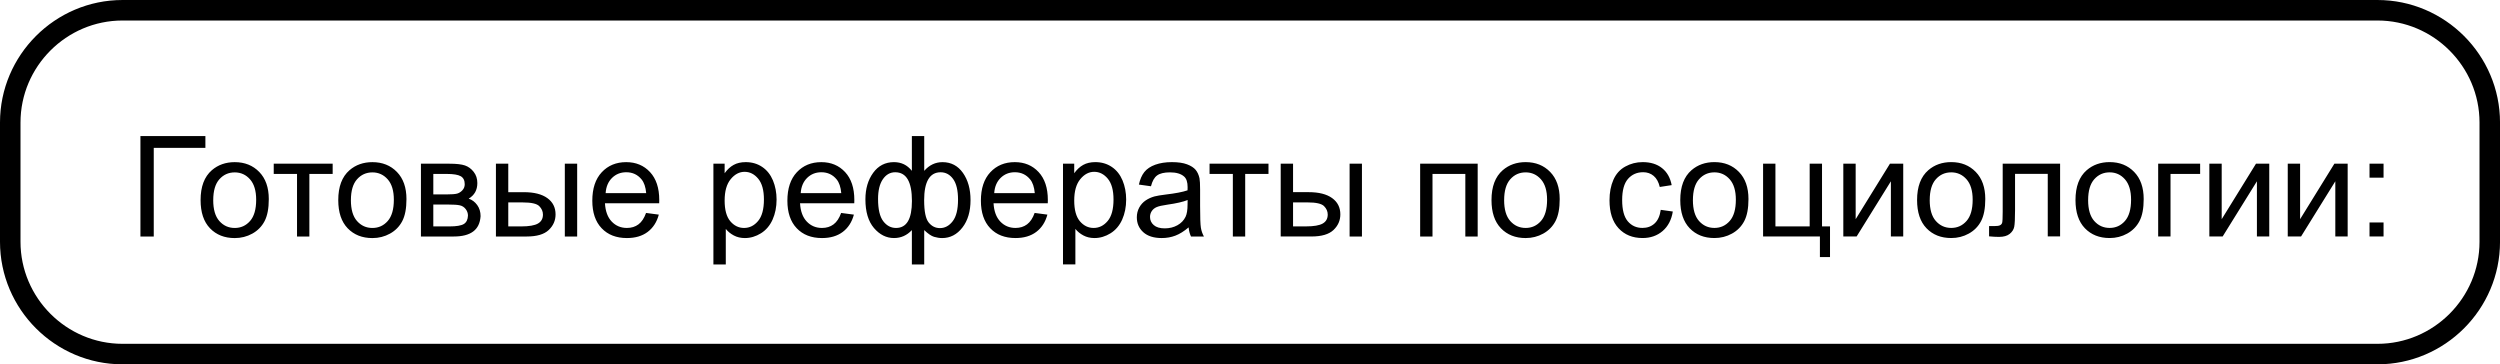
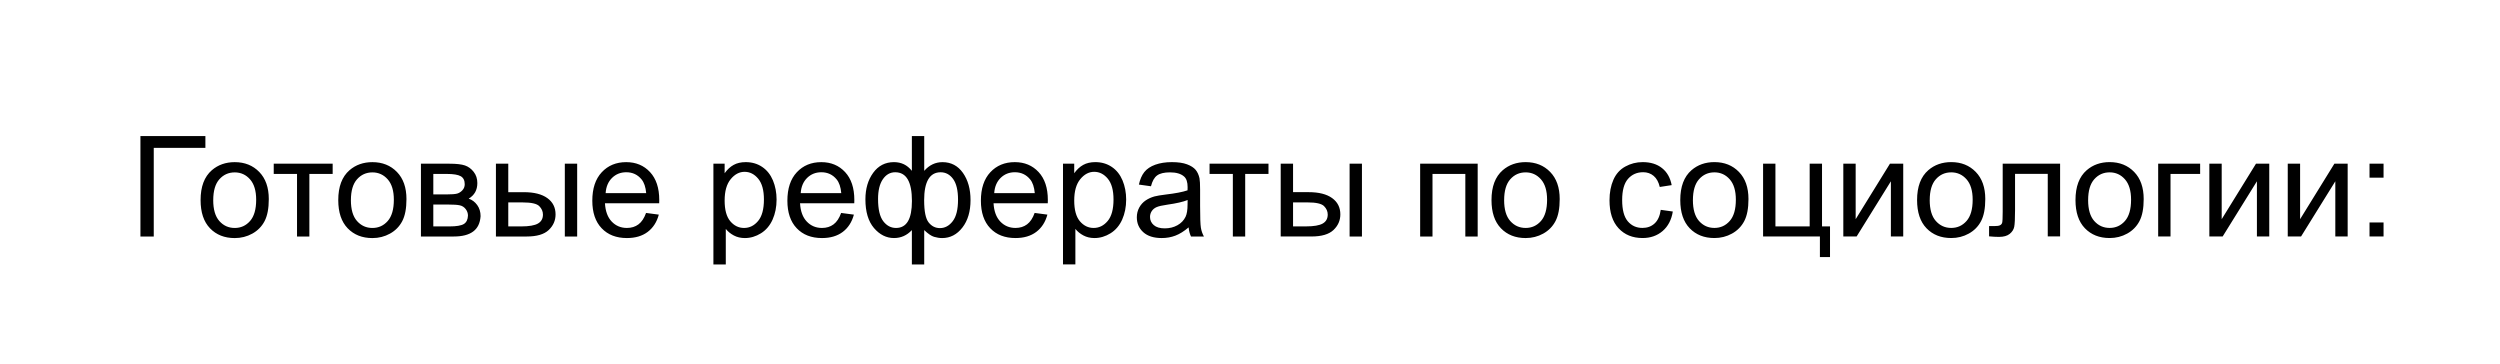
<svg xmlns="http://www.w3.org/2000/svg" xml:space="preserve" width="86.06mm" height="12.541mm" version="1.1" style="shape-rendering:geometricPrecision; text-rendering:geometricPrecision; image-rendering:optimizeQuality; fill-rule:evenodd; clip-rule:evenodd" viewBox="0 0 151428 22066">
  <defs>
    <style type="text/css">
   
    .str0 {stroke:black;stroke-width:1242;stroke-miterlimit:22.926}
    .fil1 {fill:none}
    .fil0 {fill:black;fill-rule:nonzero}
   
  </style>
  </defs>
  <g id="Слой_x0020_1">
    <path class="fil0" d="M8506 8241l3935 0 0 714 -3128 0 0 5372 -807 0 0 -6086zm3644 3880c0,-815 227,-1418 681,-1811 378,-326 841,-489 1387,-489 605,0 1101,198 1486,595 384,395 577,943 577,1642 0,567 -85,1012 -255,1336 -170,324 -418,577 -744,757 -324,180 -680,269 -1064,269 -618,0 -1116,-197 -1497,-592 -381,-395 -571,-965 -571,-1707zm765 1c0,564 123,986 370,1265 248,280 558,421 934,421 371,0 680,-140 928,-422 247,-282 370,-711 370,-1288 0,-544 -125,-956 -372,-1235 -248,-280 -557,-421 -925,-421 -375,0 -686,139 -934,418 -247,279 -370,700 -370,1262zm3665 -2207l3570 0 0 621 -1411 0 0 3791 -748 0 0 -3791 -1411 0 0 -621zm3909 2206c0,-815 227,-1418 681,-1811 378,-326 841,-489 1387,-489 605,0 1101,198 1486,595 384,395 577,943 577,1642 0,567 -85,1012 -255,1336 -170,324 -418,577 -744,757 -324,180 -680,269 -1064,269 -618,0 -1116,-197 -1497,-592 -381,-395 -571,-965 -571,-1707zm765 1c0,564 123,986 370,1265 248,280 558,421 934,421 371,0 680,-140 928,-422 247,-282 370,-711 370,-1288 0,-544 -125,-956 -372,-1235 -248,-280 -557,-421 -925,-421 -375,0 -686,139 -934,418 -247,279 -370,700 -370,1262zm4243 -2207l1721 0c422,0 737,35 943,106 206,71 383,200 530,388 149,190 222,415 222,678 0,211 -44,395 -130,551 -88,157 -218,289 -394,394 207,70 378,198 516,388 136,188 204,414 204,673 -27,418 -177,728 -448,929 -271,203 -664,303 -1180,303l-1985 0 0 -4411zm748 1861l793 0c316,0 534,-17 652,-50 119,-34 225,-100 319,-203 93,-100 140,-222 140,-364 0,-234 -82,-395 -245,-487 -164,-92 -445,-137 -841,-137l-817 0 0 1241zm0 1938l982 0c422,0 713,-50 870,-147 157,-99 239,-268 248,-510 0,-140 -45,-272 -136,-392 -92,-120 -211,-197 -357,-228 -146,-33 -381,-48 -704,-48l-902 0 0 1326zm7967 -3799l748 0 0 4411 -748 0 0 -4411zm-4173 0l748 0 0 1725 943 0c616,0 1089,119 1422,358 333,239 499,570 499,990 0,368 -139,683 -416,945 -278,262 -721,392 -1332,392l-1864 0 0 -4411zm748 3799l785 0c472,0 810,-58 1012,-174 203,-116 303,-298 303,-544 0,-191 -75,-361 -224,-511 -150,-149 -480,-224 -992,-224l-884 0 0 1453zm8345 -816l773 102c-120,449 -346,799 -674,1047 -329,248 -748,372 -1259,372 -643,0 -1153,-198 -1530,-595 -377,-395 -565,-952 -565,-1667 0,-740 190,-1315 571,-1723 381,-409 875,-613 1483,-613 588,0 1068,200 1441,601 373,401 560,965 560,1691 0,44 -1,111 -4,198l-3285 0c28,483 164,854 411,1111 245,257 553,385 919,385 273,0 507,-72 700,-217 194,-145 347,-375 460,-693zm-2448 -1199l2457 0c-33,-371 -128,-649 -282,-834 -237,-288 -545,-432 -924,-432 -343,0 -630,115 -864,344 -232,230 -361,537 -387,922zm6528 4318l0 -6103 680 0 0 579c160,-224 341,-392 544,-504 201,-112 446,-169 734,-169 377,0 708,96 996,290 288,193 504,466 652,817 146,353 220,738 220,1159 0,449 -81,854 -242,1216 -162,360 -397,636 -705,829 -307,191 -632,288 -972,288 -249,0 -473,-52 -670,-157 -198,-105 -360,-237 -487,-397l0 2152 -748 0zm680 -3870c0,565 115,983 343,1254 229,270 507,406 833,406 332,0 615,-140 850,-421 236,-280 354,-714 354,-1302 0,-561 -115,-980 -346,-1259 -231,-279 -506,-418 -826,-418 -317,0 -598,149 -841,445 -245,298 -367,728 -367,1295zm7056 751l773 102c-120,449 -346,799 -674,1047 -329,248 -748,372 -1259,372 -643,0 -1153,-198 -1530,-595 -377,-395 -565,-952 -565,-1667 0,-740 190,-1315 571,-1723 381,-409 875,-613 1483,-613 588,0 1068,200 1441,601 373,401 560,965 560,1691 0,44 -1,111 -4,198l-3285 0c28,483 164,854 411,1111 245,257 553,385 919,385 273,0 507,-72 700,-217 194,-145 347,-375 460,-693zm-2448 -1199l2457 0c-33,-371 -128,-649 -282,-834 -237,-288 -545,-432 -924,-432 -343,0 -630,115 -864,344 -232,230 -361,537 -387,922zm6733 -3459l748 0 0 2108c154,-177 324,-309 510,-397 184,-87 384,-130 596,-130 521,0 935,218 1241,653 305,435 458,982 458,1642 0,689 -164,1244 -493,1667 -329,424 -738,636 -1227,636 -160,0 -323,-26 -489,-75 -166,-50 -364,-186 -596,-407l0 2080 -748 0 0 -2080c-149,160 -315,280 -496,361 -181,81 -377,120 -588,120 -462,0 -866,-203 -1211,-606 -346,-405 -519,-985 -519,-1738 0,-639 156,-1173 469,-1605 313,-432 733,-649 1261,-649 222,0 422,44 602,130 180,88 340,219 482,397l0 -2108zm744 3898c0,663 91,1108 273,1336 181,228 409,342 683,342 303,0 562,-140 776,-421 214,-279 320,-715 320,-1306 0,-557 -99,-973 -296,-1246 -197,-273 -451,-409 -759,-409 -332,0 -579,142 -747,426 -167,285 -251,711 -251,1279zm-2792 -85c0,622 105,1070 313,1343 208,273 466,411 775,411 323,0 565,-136 725,-408 159,-272 239,-681 239,-1225 0,-581 -84,-1016 -252,-1306 -169,-291 -422,-435 -762,-435 -306,0 -555,142 -749,425 -193,283 -289,681 -289,1196zm9484 844l773 102c-120,449 -346,799 -674,1047 -329,248 -748,372 -1259,372 -643,0 -1153,-198 -1530,-595 -377,-395 -565,-952 -565,-1667 0,-740 190,-1315 571,-1723 381,-409 875,-613 1483,-613 588,0 1068,200 1441,601 373,401 560,965 560,1691 0,44 -1,111 -4,198l-3285 0c28,483 164,854 411,1111 245,257 553,385 919,385 273,0 507,-72 700,-217 194,-145 347,-375 460,-693zm-2448 -1199l2457 0c-33,-371 -128,-649 -282,-834 -237,-288 -545,-432 -924,-432 -343,0 -630,115 -864,344 -232,230 -361,537 -387,922zm4166 4318l0 -6103 680 0 0 579c160,-224 341,-392 544,-504 201,-112 446,-169 734,-169 377,0 708,96 996,290 288,193 504,466 652,817 146,353 220,738 220,1159 0,449 -81,854 -242,1216 -162,360 -397,636 -705,829 -307,191 -632,288 -972,288 -249,0 -473,-52 -670,-157 -198,-105 -360,-237 -487,-397l0 2152 -748 0zm680 -3870c0,565 115,983 343,1254 229,270 507,406 833,406 332,0 615,-140 850,-421 236,-280 354,-714 354,-1302 0,-561 -115,-980 -346,-1259 -231,-279 -506,-418 -826,-418 -317,0 -598,149 -841,445 -245,298 -367,728 -367,1295zm6929 1626c-278,237 -545,402 -802,500 -256,98 -531,146 -826,146 -484,0 -857,-118 -1118,-354 -261,-235 -391,-537 -391,-904 0,-215 50,-412 147,-591 99,-179 228,-320 387,-428 160,-108 339,-190 538,-245 147,-38 370,-75 666,-112 603,-71 1050,-157 1334,-257 3,-102 4,-167 4,-194 0,-303 -71,-517 -213,-642 -191,-169 -476,-252 -853,-252 -353,0 -613,62 -781,186 -169,123 -292,341 -372,656l-731 -102c67,-313 176,-567 329,-759 153,-192 374,-340 663,-445 288,-103 623,-156 1003,-156 377,0 684,44 921,133 235,89 409,200 520,334 111,134 188,305 234,510 24,128 37,357 37,687l0 992c0,693 16,1131 47,1316 30,186 92,363 183,533l-782 0c-75,-157 -123,-341 -144,-553zm-59 -1658c-272,111 -680,204 -1224,281 -309,44 -527,93 -655,149 -127,55 -225,136 -295,241 -70,106 -105,224 -105,354 0,197 75,363 227,494 151,132 372,198 663,198 288,0 544,-62 769,-188 224,-125 390,-296 494,-513 81,-169 121,-416 121,-744l4 -272zm1327 -2201l3570 0 0 621 -1411 0 0 3791 -748 0 0 -3791 -1411 0 0 -621zm8483 0l748 0 0 4411 -748 0 0 -4411zm-4173 0l748 0 0 1725 943 0c616,0 1089,119 1422,358 333,239 499,570 499,990 0,368 -139,683 -416,945 -278,262 -721,392 -1332,392l-1864 0 0 -4411zm748 3799l785 0c472,0 810,-58 1012,-174 203,-116 303,-298 303,-544 0,-191 -75,-361 -224,-511 -150,-149 -480,-224 -992,-224l-884 0 0 1453zm7698 -3799l3485 0 0 4411 -748 0 0 -3791 -1989 0 0 3791 -748 0 0 -4411zm4322 2206c0,-815 227,-1418 681,-1811 378,-326 841,-489 1387,-489 605,0 1101,198 1486,595 384,395 577,943 577,1642 0,567 -85,1012 -255,1336 -170,324 -418,577 -744,757 -324,180 -680,269 -1064,269 -618,0 -1116,-197 -1497,-592 -381,-395 -571,-965 -571,-1707zm765 1c0,564 123,986 370,1265 248,280 558,421 934,421 371,0 680,-140 928,-422 247,-282 370,-711 370,-1288 0,-544 -125,-956 -372,-1235 -248,-280 -557,-421 -925,-421 -375,0 -686,139 -934,418 -247,279 -370,700 -370,1262zm9486 589l731 102c-81,503 -285,895 -615,1180 -330,285 -737,426 -1217,426 -602,0 -1087,-197 -1452,-591 -367,-394 -550,-958 -550,-1691 0,-476 79,-891 237,-1248 157,-356 397,-623 720,-800 321,-178 671,-268 1051,-268 477,0 870,120 1173,363 305,242 500,586 585,1031l-722 111c-70,-296 -191,-519 -368,-669 -176,-149 -388,-224 -637,-224 -377,0 -683,135 -920,404 -235,271 -353,696 -353,1279 0,592 113,1021 340,1289 228,268 524,402 888,402 295,0 540,-89 735,-269 197,-179 322,-455 374,-827zm1183 -591c0,-815 227,-1418 681,-1811 378,-326 841,-489 1387,-489 605,0 1101,198 1486,595 384,395 577,943 577,1642 0,567 -85,1012 -255,1336 -170,324 -418,577 -744,757 -324,180 -680,269 -1064,269 -618,0 -1116,-197 -1497,-592 -381,-395 -571,-965 -571,-1707zm765 1c0,564 123,986 370,1265 248,280 558,421 934,421 371,0 680,-140 928,-422 247,-282 370,-711 370,-1288 0,-544 -125,-956 -372,-1235 -248,-280 -557,-421 -925,-421 -375,0 -686,139 -934,418 -247,279 -370,700 -370,1262zm4251 -2207l748 0 0 3799 2074 0 0 -3799 748 0 0 3799 484 0 0 1861 -612 0 0 -1249 -3442 0 0 -4411zm4860 0l748 0 0 3364 2078 -3364 803 0 0 4411 -748 0 0 -3343 -2075 3343 -806 0 0 -4411zm4468 2206c0,-815 227,-1418 681,-1811 378,-326 841,-489 1387,-489 605,0 1101,198 1486,595 384,395 577,943 577,1642 0,567 -85,1012 -255,1336 -170,324 -418,577 -744,757 -324,180 -680,269 -1064,269 -618,0 -1116,-197 -1497,-592 -381,-395 -571,-965 -571,-1707zm765 1c0,564 123,986 370,1265 248,280 558,421 934,421 371,0 680,-140 928,-422 247,-282 370,-711 370,-1288 0,-544 -125,-956 -372,-1235 -248,-280 -557,-421 -925,-421 -375,0 -686,139 -934,418 -247,279 -370,700 -370,1262zm4421 -2207l3477 0 0 4407 -748 0 0 -3787 -1981 0 0 2194c0,511 -17,848 -50,1013 -34,163 -125,305 -273,426 -150,122 -366,183 -648,183 -174,0 -375,-11 -602,-33l0 -622 327 0c154,0 265,-15 332,-48 67,-31 111,-82 133,-152 21,-69 33,-295 33,-676l0 -2907zm4409 2206c0,-815 227,-1418 681,-1811 378,-326 841,-489 1387,-489 605,0 1101,198 1486,595 384,395 577,943 577,1642 0,567 -85,1012 -255,1336 -170,324 -418,577 -744,757 -324,180 -680,269 -1064,269 -618,0 -1116,-197 -1497,-592 -381,-395 -571,-965 -571,-1707zm765 1c0,564 123,986 370,1265 248,280 558,421 934,421 371,0 680,-140 928,-422 247,-282 370,-711 370,-1288 0,-544 -125,-956 -372,-1235 -248,-280 -557,-421 -925,-421 -375,0 -686,139 -934,418 -247,279 -370,700 -370,1262zm4243 -2207l2542 0 0 621 -1794 0 0 3791 -748 0 0 -4411zm3100 0l748 0 0 3364 2078 -3364 803 0 0 4411 -748 0 0 -3343 -2075 3343 -806 0 0 -4411zm4749 0l748 0 0 3364 2078 -3364 803 0 0 4411 -748 0 0 -3343 -2075 3343 -806 0 0 -4411zm4953 850l0 -850 850 0 0 850 -850 0zm0 3561l0 -850 850 0 0 850 -850 0z" />
-     <path class="fil1 str0" d="M7421 621l136587 0c3740,0 6800,3060 6800,6800l0 7225c0,3740 -3060,6800 -6800,6800l-136587 0c-3740,0 -6800,-3060 -6800,-6800l0 -7225c0,-3740 3060,-6800 6800,-6800z" />
  </g>
</svg>